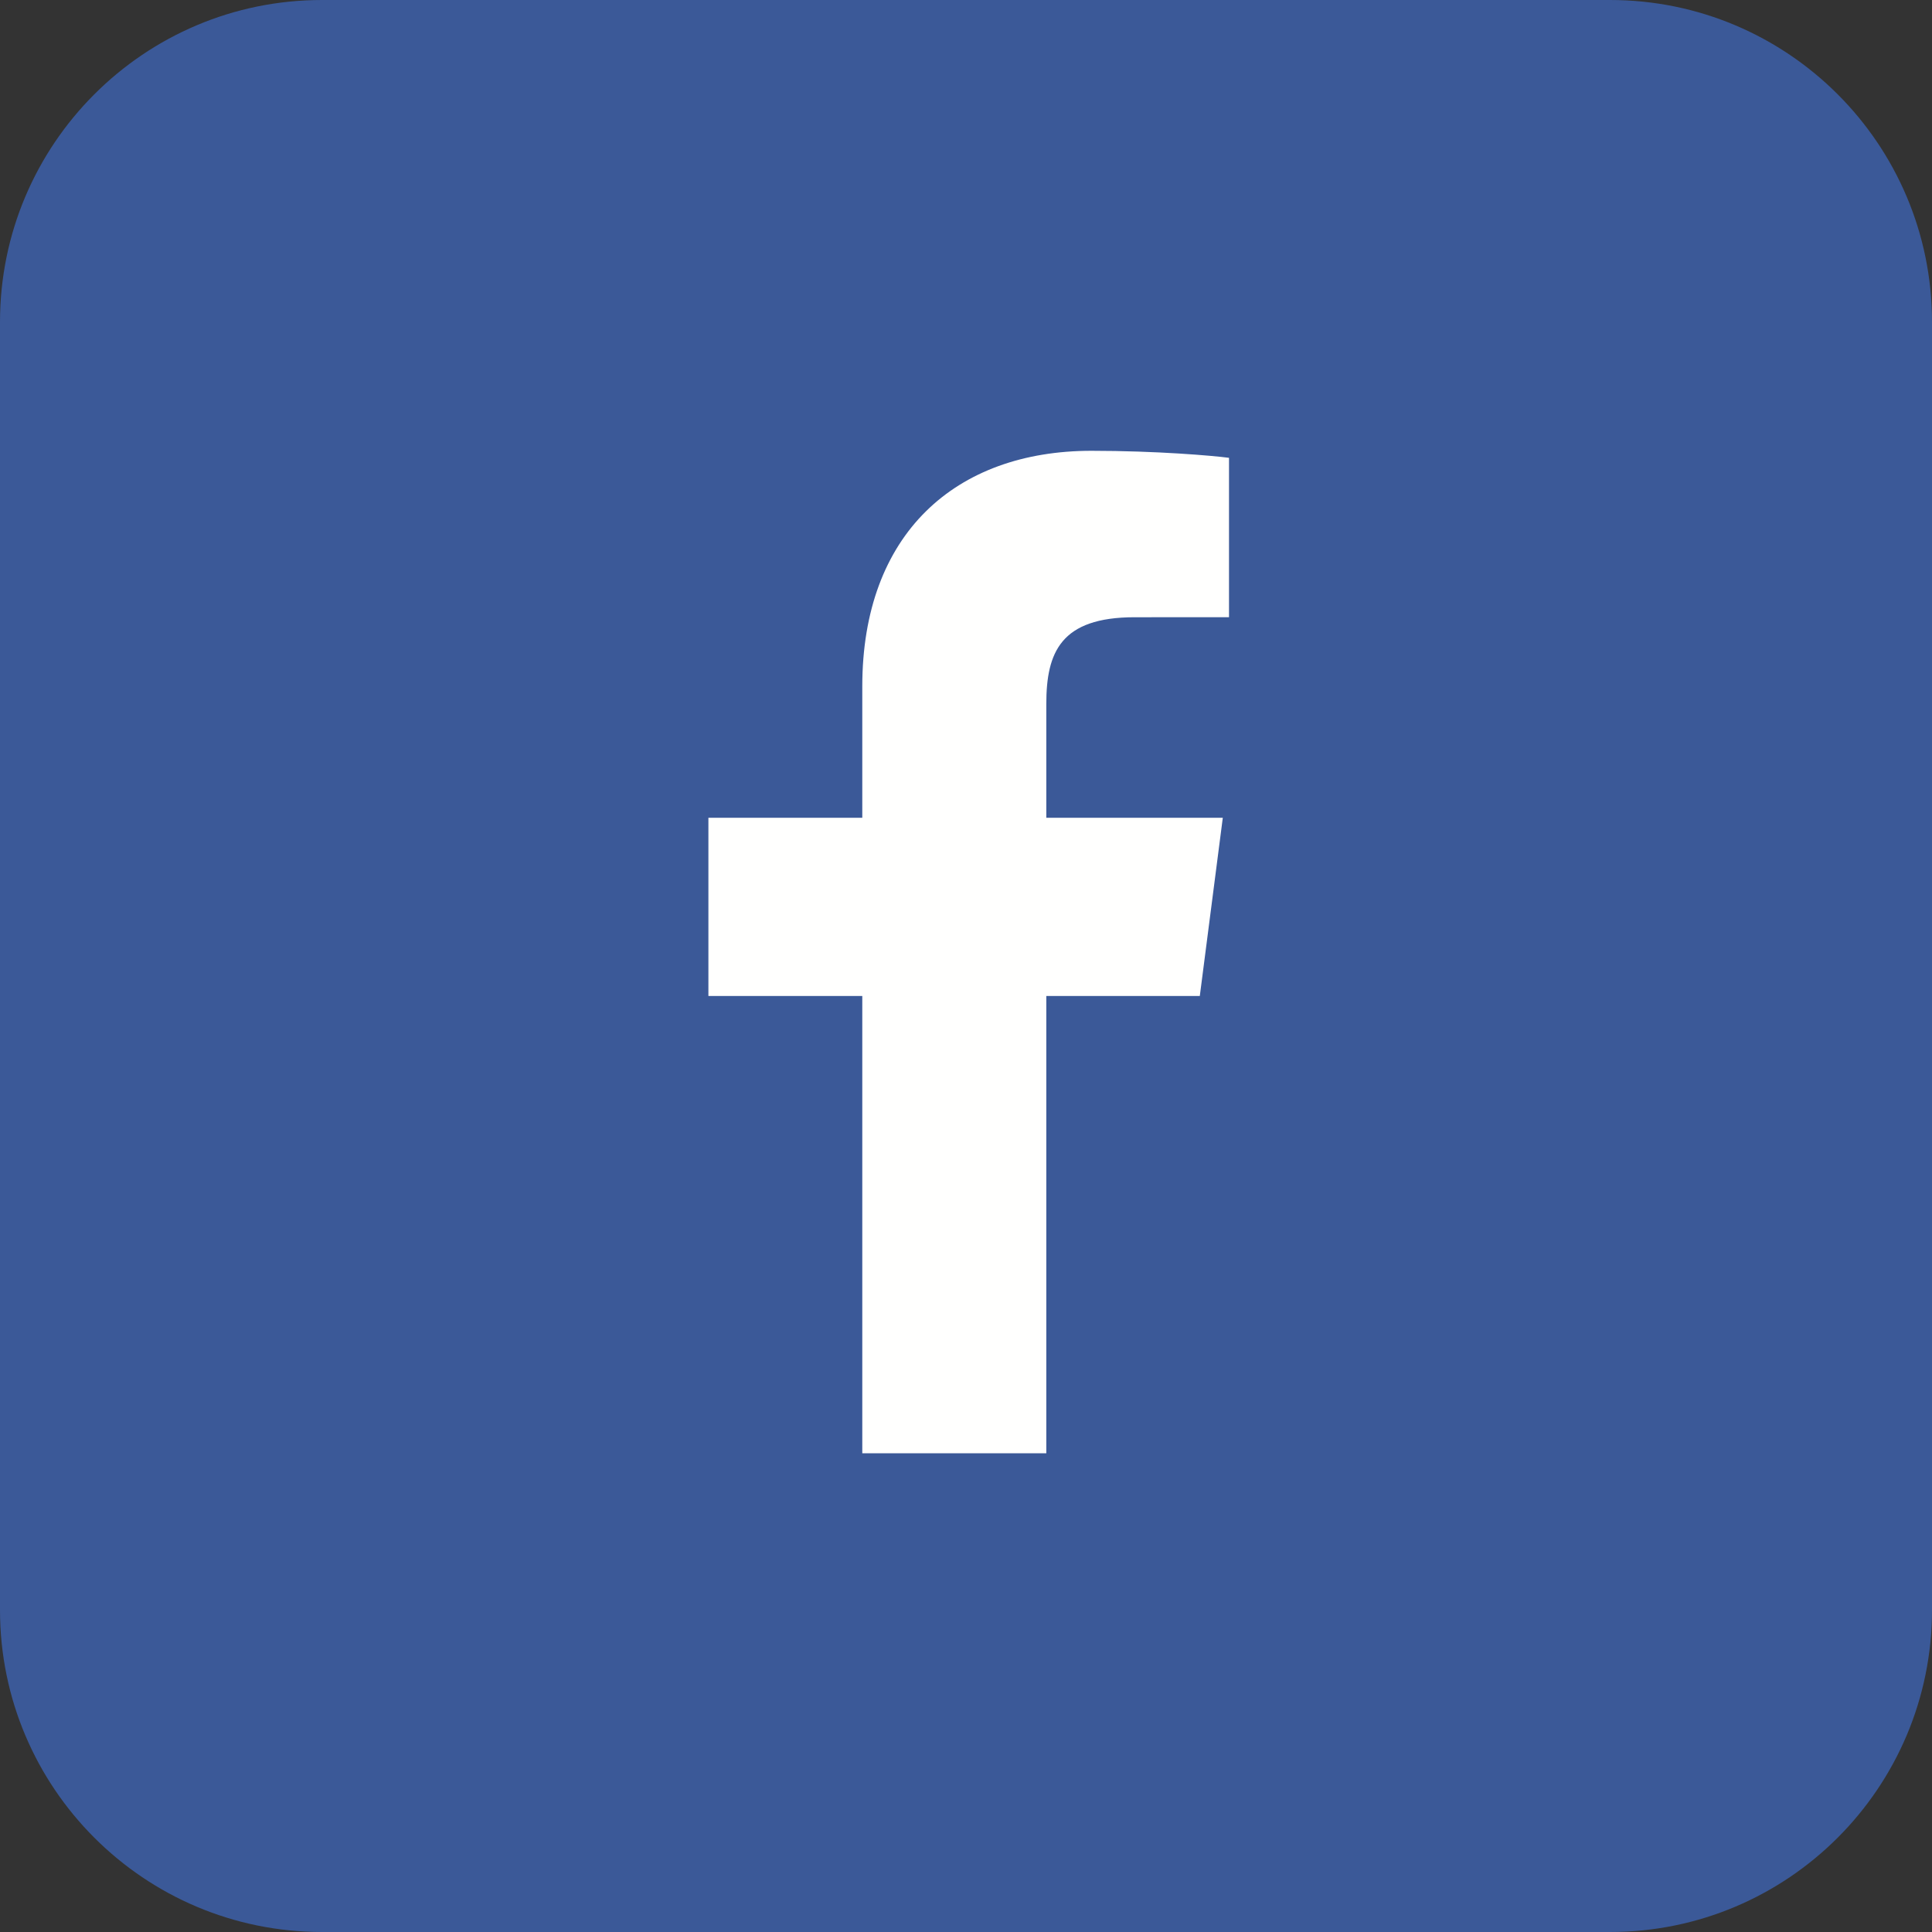
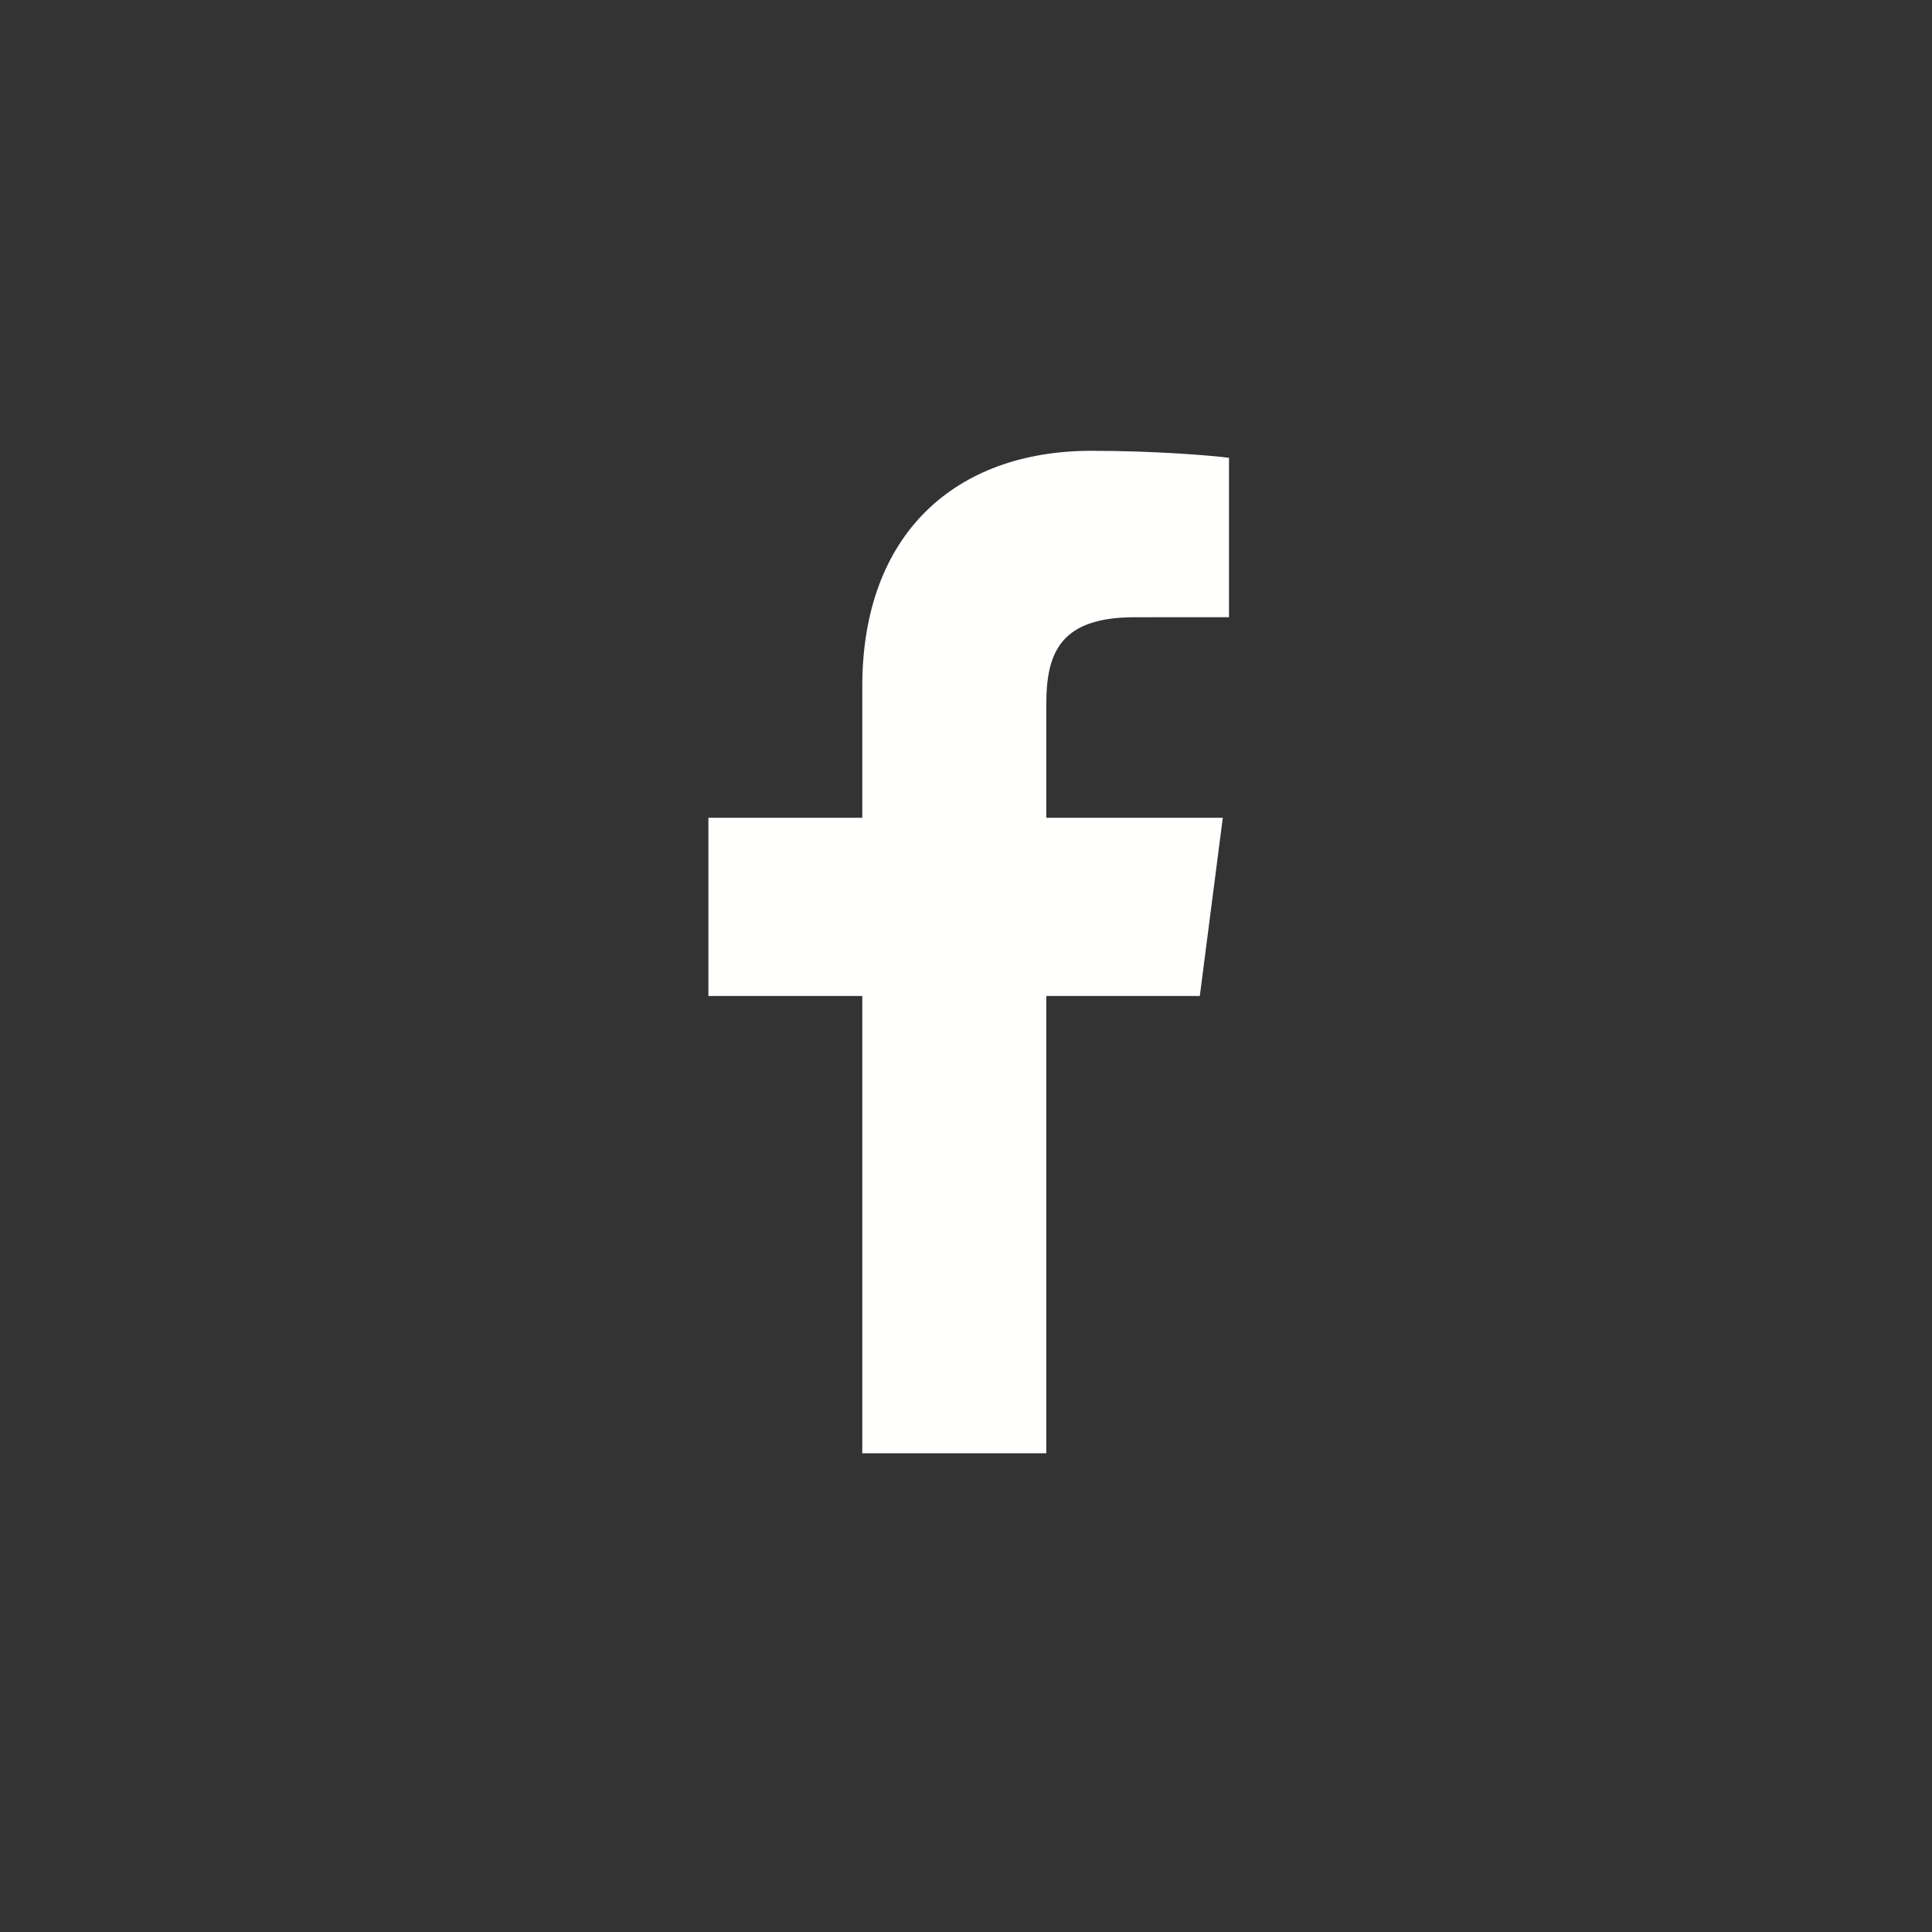
<svg xmlns="http://www.w3.org/2000/svg" width="60px" height="60px" viewBox="0 0 60 60" version="1.1">
  <rect x="0" y="0" width="60" height="60" fill="#333333" stroke="none" />
  <title>Facebook button mobile</title>
  <desc>Created with Sketch.</desc>
  <defs />
  <g id="Home" stroke="none" stroke-width="1" fill="none" fill-rule="evenodd">
    <g id="360-INITIAL-STATE" transform="translate(-250, -762)">
      <g id="Facebook-button-mobile" transform="translate(250, 762)">
-         <path d="M10,0 L50,0 L50,0 C55.523,-1.01453063e-15 60,4.477 60,10 L60,50 L60,50 C60,55.523 55.523,60 50,60 L10,60 L10,60 C4.477,60 6.76353751e-16,55.523 0,50 L0,10 L0,10 C-6.76353751e-16,4.477 4.477,-7.61826213e-16 10,-1.77635684e-15 Z" id="purple-rec" fill="#3B5998" />
        <path d="M32.494,45.133 L32.494,30.932 L37.261,30.932 L37.975,25.397 L32.494,25.397 L32.494,21.864 C32.494,20.261 32.939,19.169 35.237,19.169 L38.168,19.168 L38.168,14.218 C37.661,14.151 35.921,14 33.897,14 C29.672,14 26.779,16.579 26.779,21.316 L26.779,25.397 L22,25.397 L22,30.932 L26.779,30.932 L26.779,45.133 L32.494,45.133" id="f" fill="#FFFFFE" />
      </g>
    </g>
  </g>
</svg>